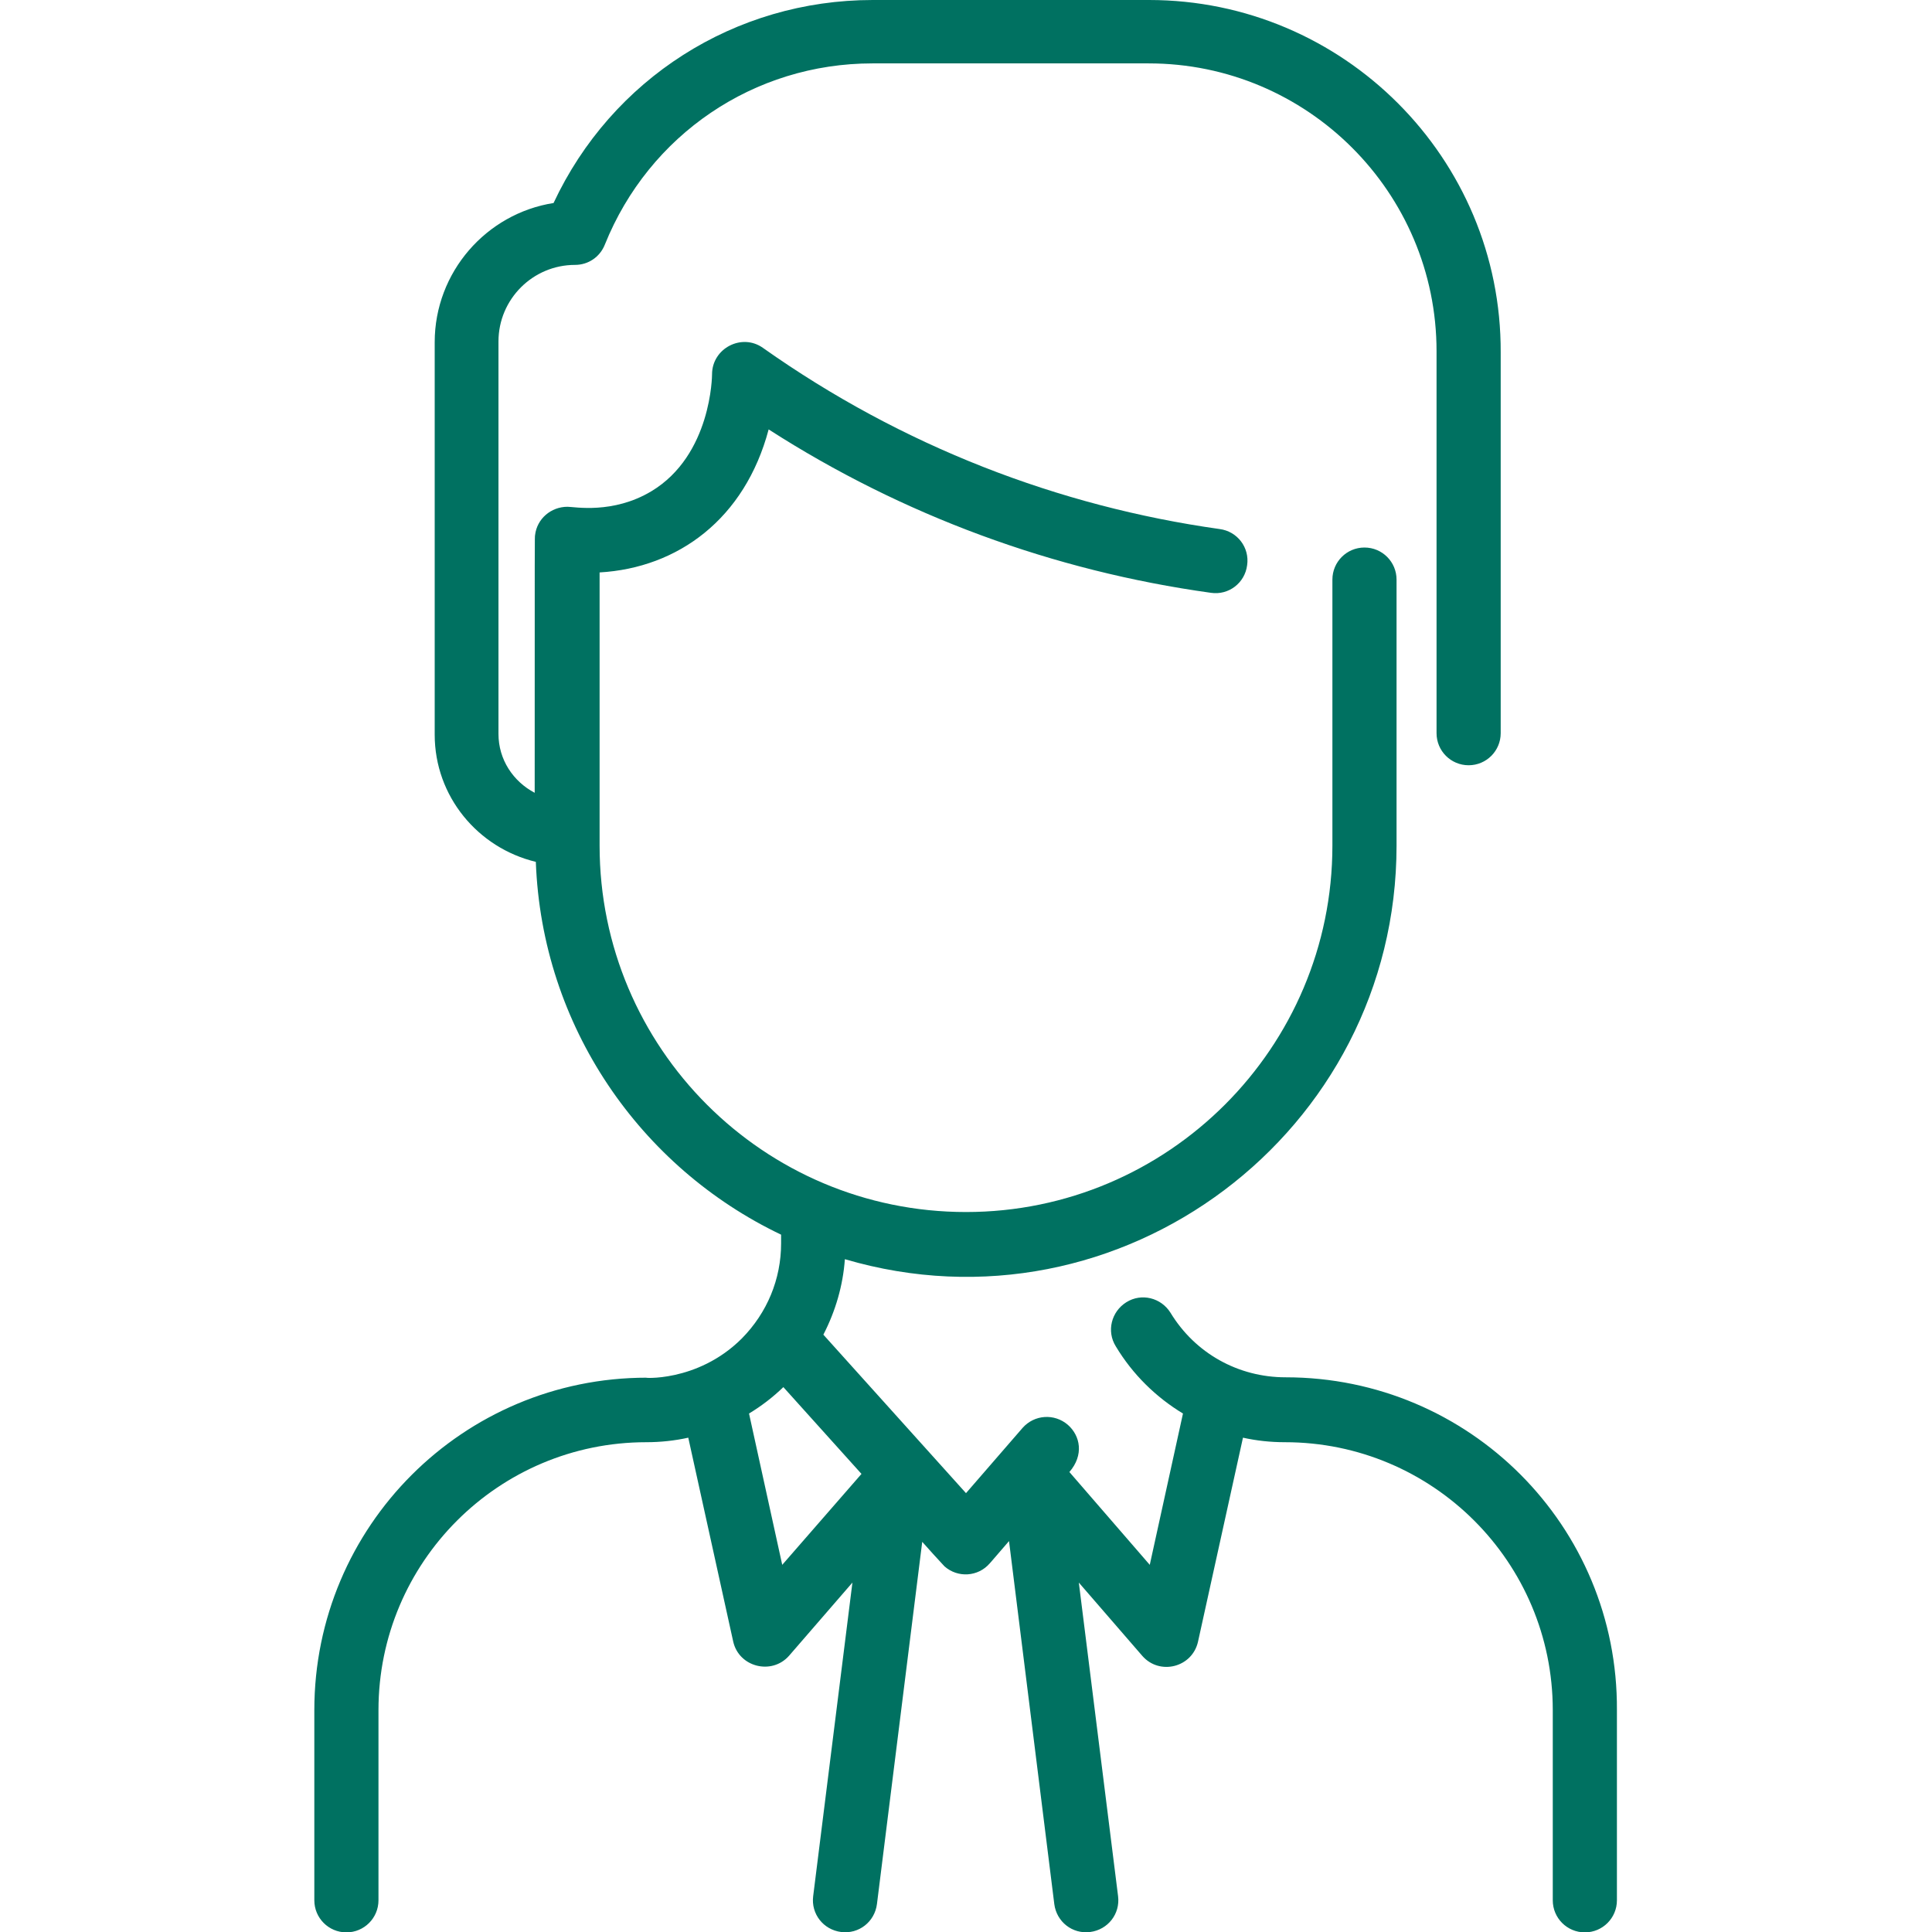
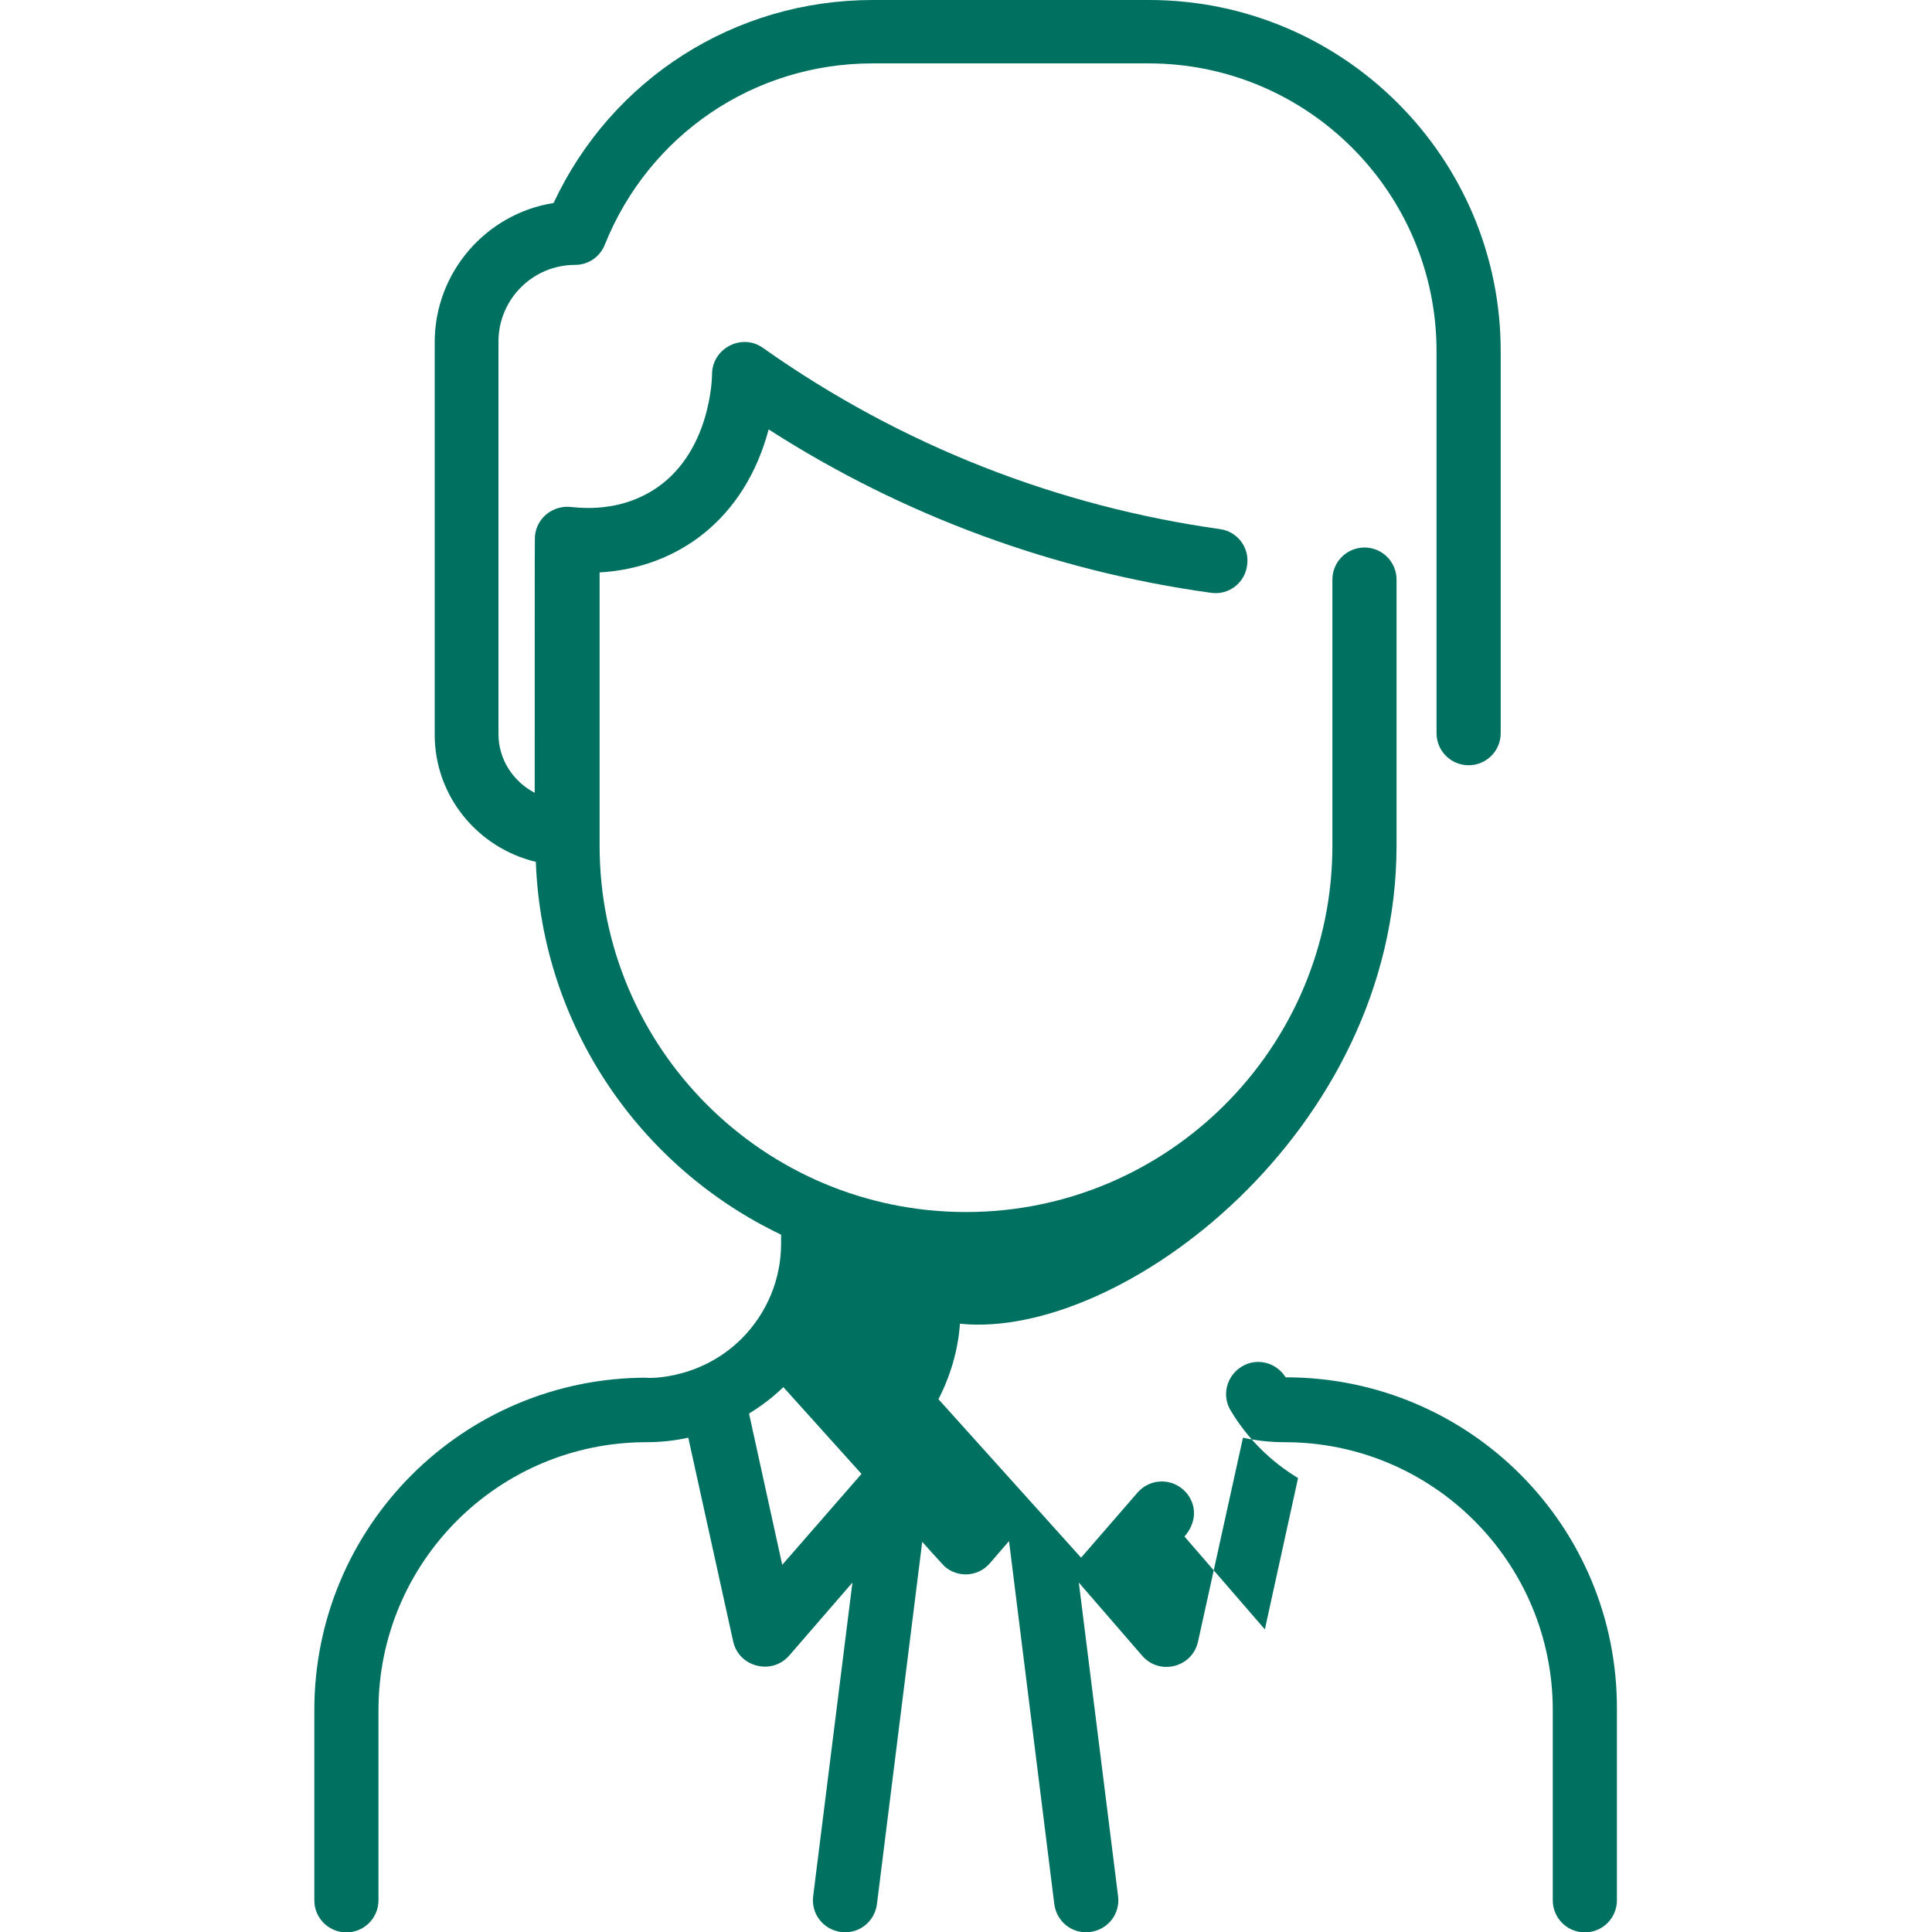
<svg xmlns="http://www.w3.org/2000/svg" version="1.1" id="Layer_1" x="0px" y="0px" viewBox="0 0 512 512" style="enable-background:new 0 0 512 512;" xml:space="preserve">
  <style type="text/css"> .st0{fill:#007161;} </style>
-   <path class="st0" d="M340.7,365c-12.6,0-24-6.4-30.5-17.1c-2.5-4-7.7-5.3-11.7-2.8c-4,2.5-5.3,7.7-2.8,11.7 c4.5,7.5,10.7,13.5,17.8,17.8l-8.8,40.1l-21.3-24.6c3.9-4.5,2.9-9.6-0.4-12.5c-3.6-3.1-8.9-2.7-12,0.8l-15,17.3l-37.8-42 c3.2-6.2,5.2-13,5.7-20C297,355.2,370.1,300,370.1,224.1v-70.5c0-4.7-3.8-8.5-8.5-8.5s-8.5,3.8-8.5,8.5v70.5 c0,53.5-43.5,97.1-97.1,97.1s-97.1-43.5-97.1-97.1v-72.4c20.8-1.2,38.5-14.2,44.8-37.9c35.5,22.8,75.4,37.5,117.2,43.3 c4.7,0.7,9-2.6,9.6-7.3c0.7-4.7-2.6-9-7.3-9.6c-42.6-6-84.1-21.9-121-48c-5.6-4-13.5,0.1-13.5,7c0,0.2-0.1,21.4-16.1,31 c-10.2,6.1-20.4,4.1-22.2,4.1c-4.4,0-8.1,3.2-8.6,7.5c-0.1,0.8-0.1-2-0.1,68.3c-5.7-3-9.6-8.8-9.6-15.6v-104 c0-11.2,9.1-20.3,20.3-20.3c3.5,0,6.6-2.1,7.9-5.4c11.7-29.1,39.5-48,70.9-48h73.2c42.1,0,76.3,34.2,76.3,76.3v101.2 c0,4.7,3.8,8.5,8.5,8.5s8.5-3.8,8.5-8.5V93.4C397.9,41.9,356,0,304.5,0h-73.2c-36.6,0-69.2,20.9-84.6,53.8 c-17.8,2.8-31.5,18.3-31.5,36.9v104c0,16.3,11.4,30,26.8,33.7c1.6,43.6,27.7,81,65,98.8v2.3c0,9.5-3.7,18.4-10.4,25.2 c-11.9,11.9-27,10.4-25.2,10.4c-48.7,0-88.1,39.4-88.1,88.1v50.4c0,4.7,3.8,8.5,8.5,8.5c4.7,0,8.5-3.8,8.5-8.5v-50.4 c0-39.2,31.8-71,71-71c3.7,0,7.5-0.4,11.1-1.2l11.9,54c1.5,6.8,10.2,9,14.8,3.8l16.8-19.4l-10.4,83.1c-0.6,4.7,2.7,8.9,7.4,9.5 c4.7,0.6,8.9-2.7,9.5-7.4l12-96c0.5,0.6,5.3,5.9,5.9,6.5c3.5,3.1,8.9,2.8,12-0.8c1.7-1.9-2.7,3.1,5.1-5.9l12,96.2 c0.6,4.7,4.8,8,9.5,7.4c4.7-0.6,8-4.8,7.4-9.5l-10.4-83.1l16.8,19.4c4.6,5.3,13.3,3.1,14.8-3.8l11.9-54c3.6,0.8,7.3,1.2,11.1,1.2 c39.2,0,71,31.8,71,71v50.4c0,4.7,3.8,8.5,8.5,8.5c4.7,0,8.5-3.8,8.5-8.5v-50.4C428.8,404.4,389.4,365,340.7,365L340.7,365z M207.3,414.7l-8.8-40.1c3.3-2,6.3-4.3,9.1-7l20.7,23L207.3,414.7z" />
+   <path class="st0" d="M340.7,365c-2.5-4-7.7-5.3-11.7-2.8c-4,2.5-5.3,7.7-2.8,11.7 c4.5,7.5,10.7,13.5,17.8,17.8l-8.8,40.1l-21.3-24.6c3.9-4.5,2.9-9.6-0.4-12.5c-3.6-3.1-8.9-2.7-12,0.8l-15,17.3l-37.8-42 c3.2-6.2,5.2-13,5.7-20C297,355.2,370.1,300,370.1,224.1v-70.5c0-4.7-3.8-8.5-8.5-8.5s-8.5,3.8-8.5,8.5v70.5 c0,53.5-43.5,97.1-97.1,97.1s-97.1-43.5-97.1-97.1v-72.4c20.8-1.2,38.5-14.2,44.8-37.9c35.5,22.8,75.4,37.5,117.2,43.3 c4.7,0.7,9-2.6,9.6-7.3c0.7-4.7-2.6-9-7.3-9.6c-42.6-6-84.1-21.9-121-48c-5.6-4-13.5,0.1-13.5,7c0,0.2-0.1,21.4-16.1,31 c-10.2,6.1-20.4,4.1-22.2,4.1c-4.4,0-8.1,3.2-8.6,7.5c-0.1,0.8-0.1-2-0.1,68.3c-5.7-3-9.6-8.8-9.6-15.6v-104 c0-11.2,9.1-20.3,20.3-20.3c3.5,0,6.6-2.1,7.9-5.4c11.7-29.1,39.5-48,70.9-48h73.2c42.1,0,76.3,34.2,76.3,76.3v101.2 c0,4.7,3.8,8.5,8.5,8.5s8.5-3.8,8.5-8.5V93.4C397.9,41.9,356,0,304.5,0h-73.2c-36.6,0-69.2,20.9-84.6,53.8 c-17.8,2.8-31.5,18.3-31.5,36.9v104c0,16.3,11.4,30,26.8,33.7c1.6,43.6,27.7,81,65,98.8v2.3c0,9.5-3.7,18.4-10.4,25.2 c-11.9,11.9-27,10.4-25.2,10.4c-48.7,0-88.1,39.4-88.1,88.1v50.4c0,4.7,3.8,8.5,8.5,8.5c4.7,0,8.5-3.8,8.5-8.5v-50.4 c0-39.2,31.8-71,71-71c3.7,0,7.5-0.4,11.1-1.2l11.9,54c1.5,6.8,10.2,9,14.8,3.8l16.8-19.4l-10.4,83.1c-0.6,4.7,2.7,8.9,7.4,9.5 c4.7,0.6,8.9-2.7,9.5-7.4l12-96c0.5,0.6,5.3,5.9,5.9,6.5c3.5,3.1,8.9,2.8,12-0.8c1.7-1.9-2.7,3.1,5.1-5.9l12,96.2 c0.6,4.7,4.8,8,9.5,7.4c4.7-0.6,8-4.8,7.4-9.5l-10.4-83.1l16.8,19.4c4.6,5.3,13.3,3.1,14.8-3.8l11.9-54c3.6,0.8,7.3,1.2,11.1,1.2 c39.2,0,71,31.8,71,71v50.4c0,4.7,3.8,8.5,8.5,8.5c4.7,0,8.5-3.8,8.5-8.5v-50.4C428.8,404.4,389.4,365,340.7,365L340.7,365z M207.3,414.7l-8.8-40.1c3.3-2,6.3-4.3,9.1-7l20.7,23L207.3,414.7z" />
</svg>